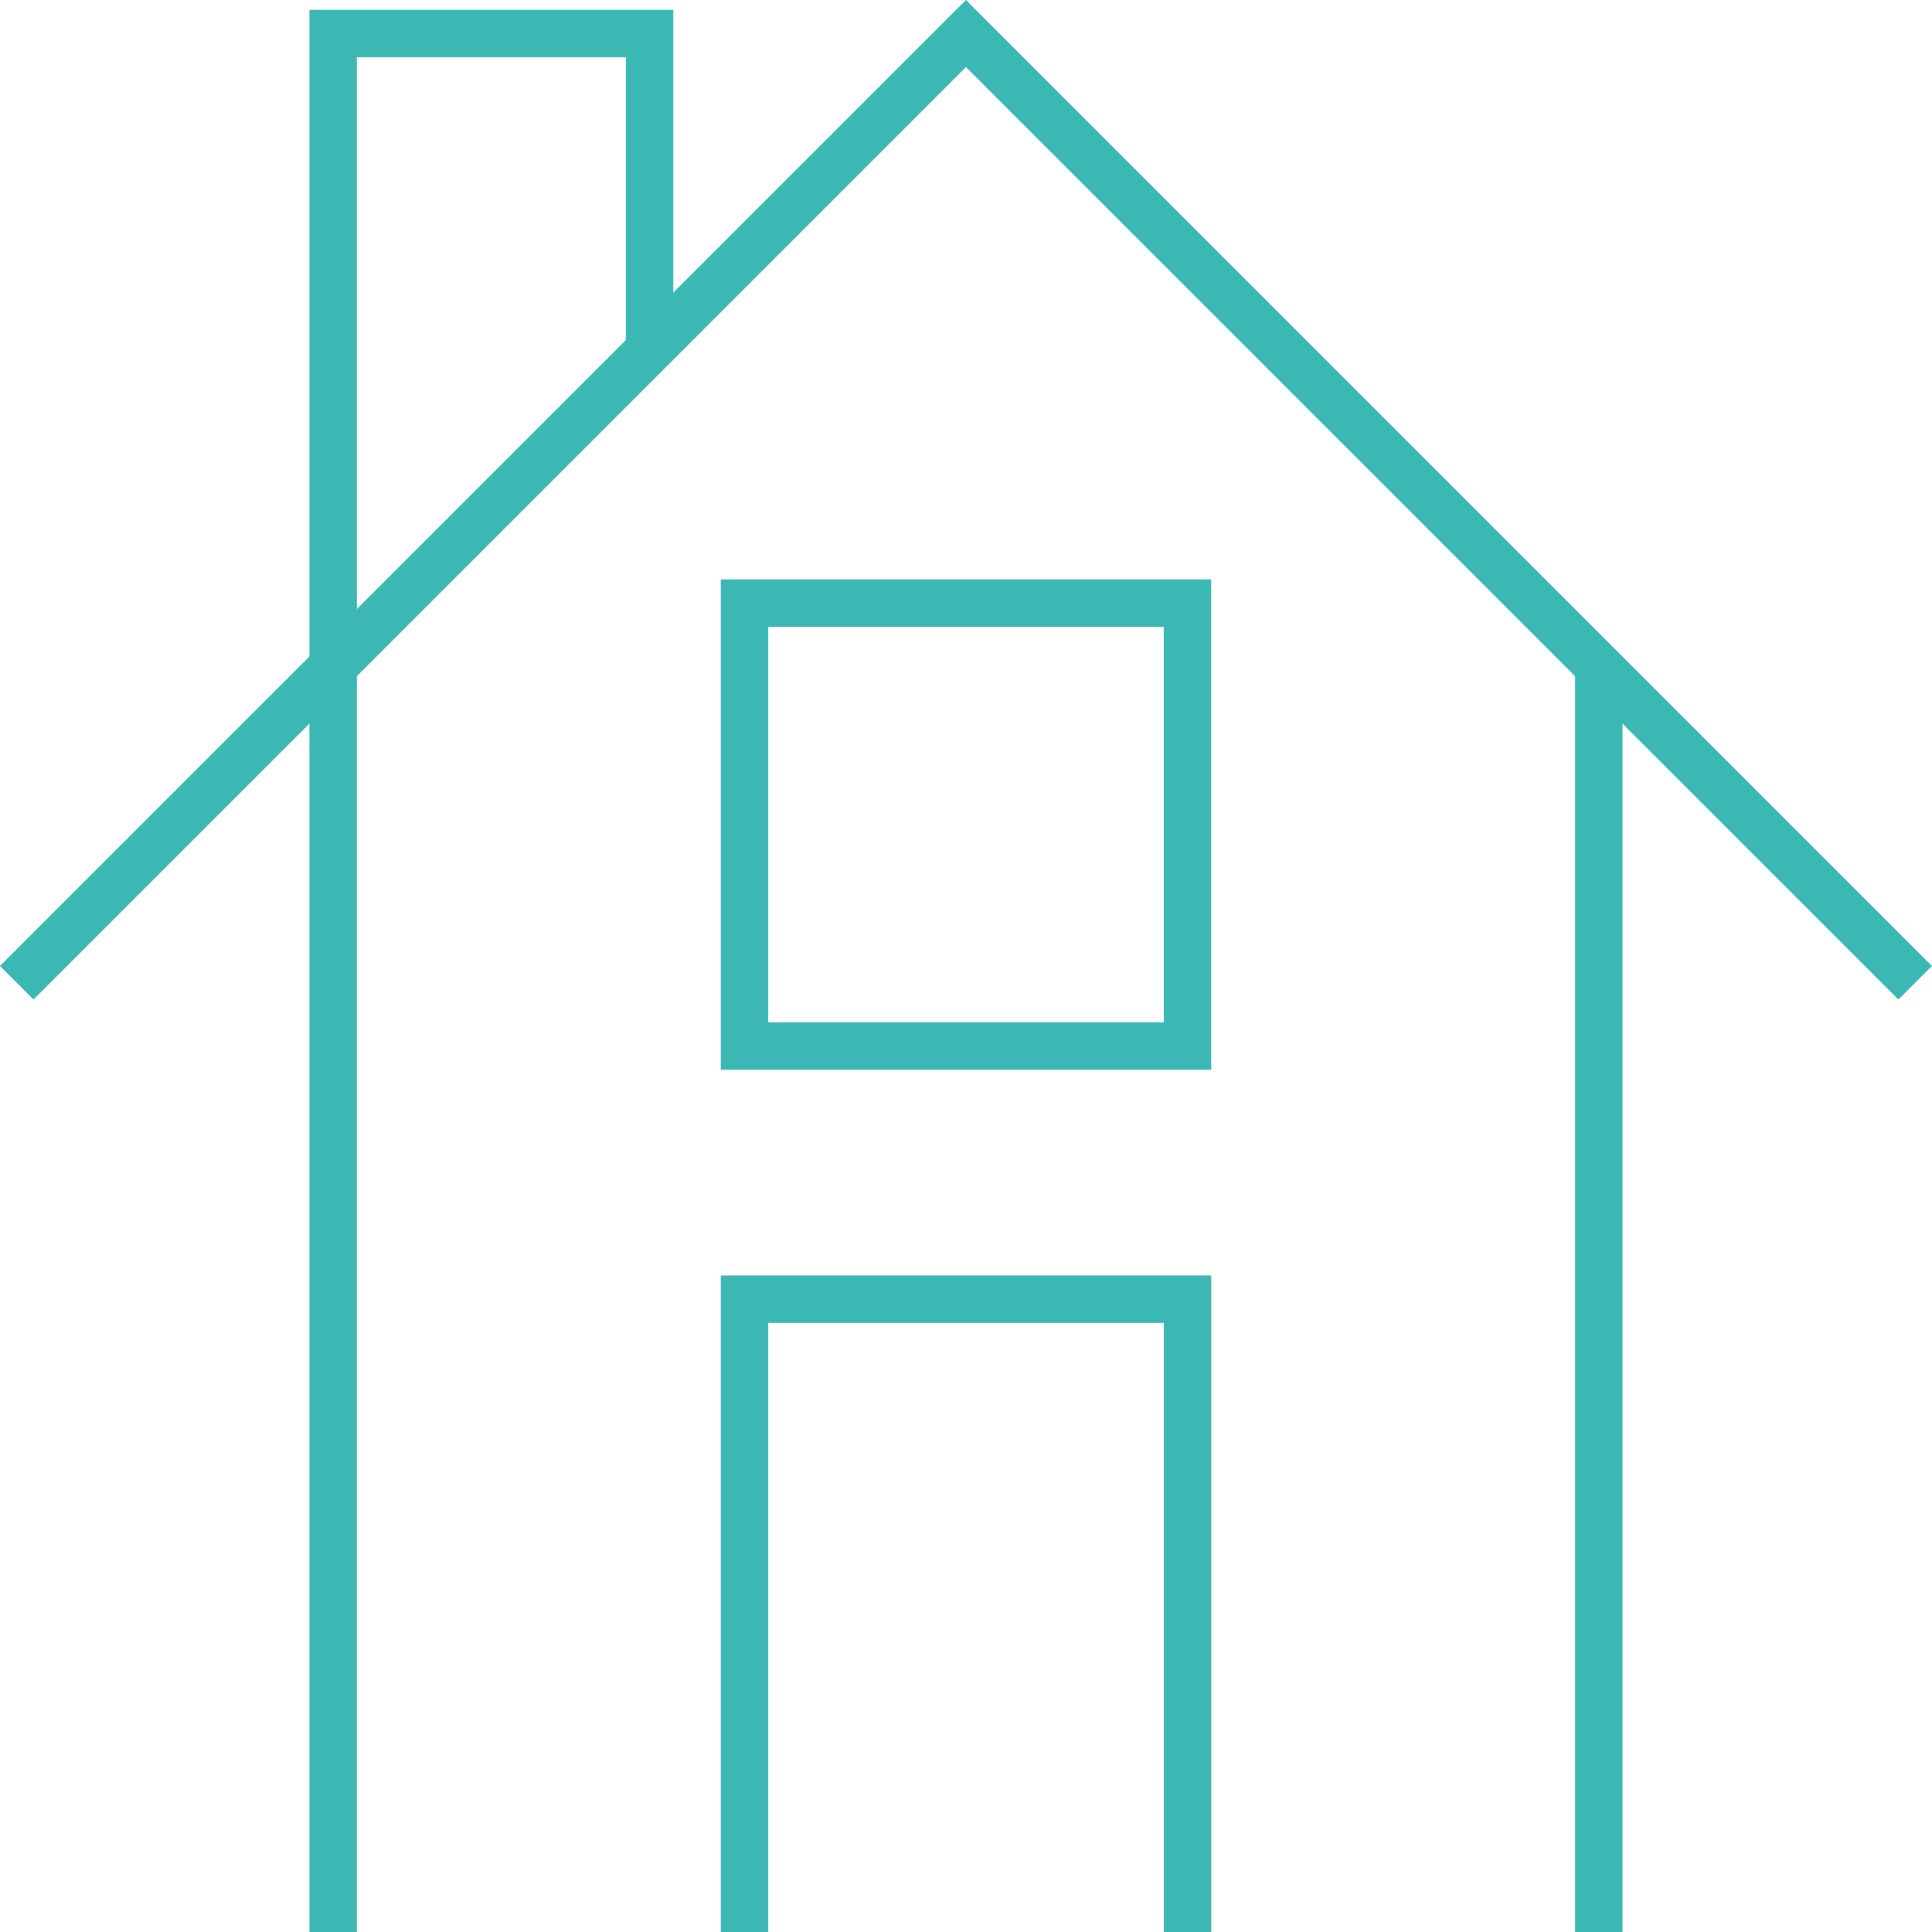
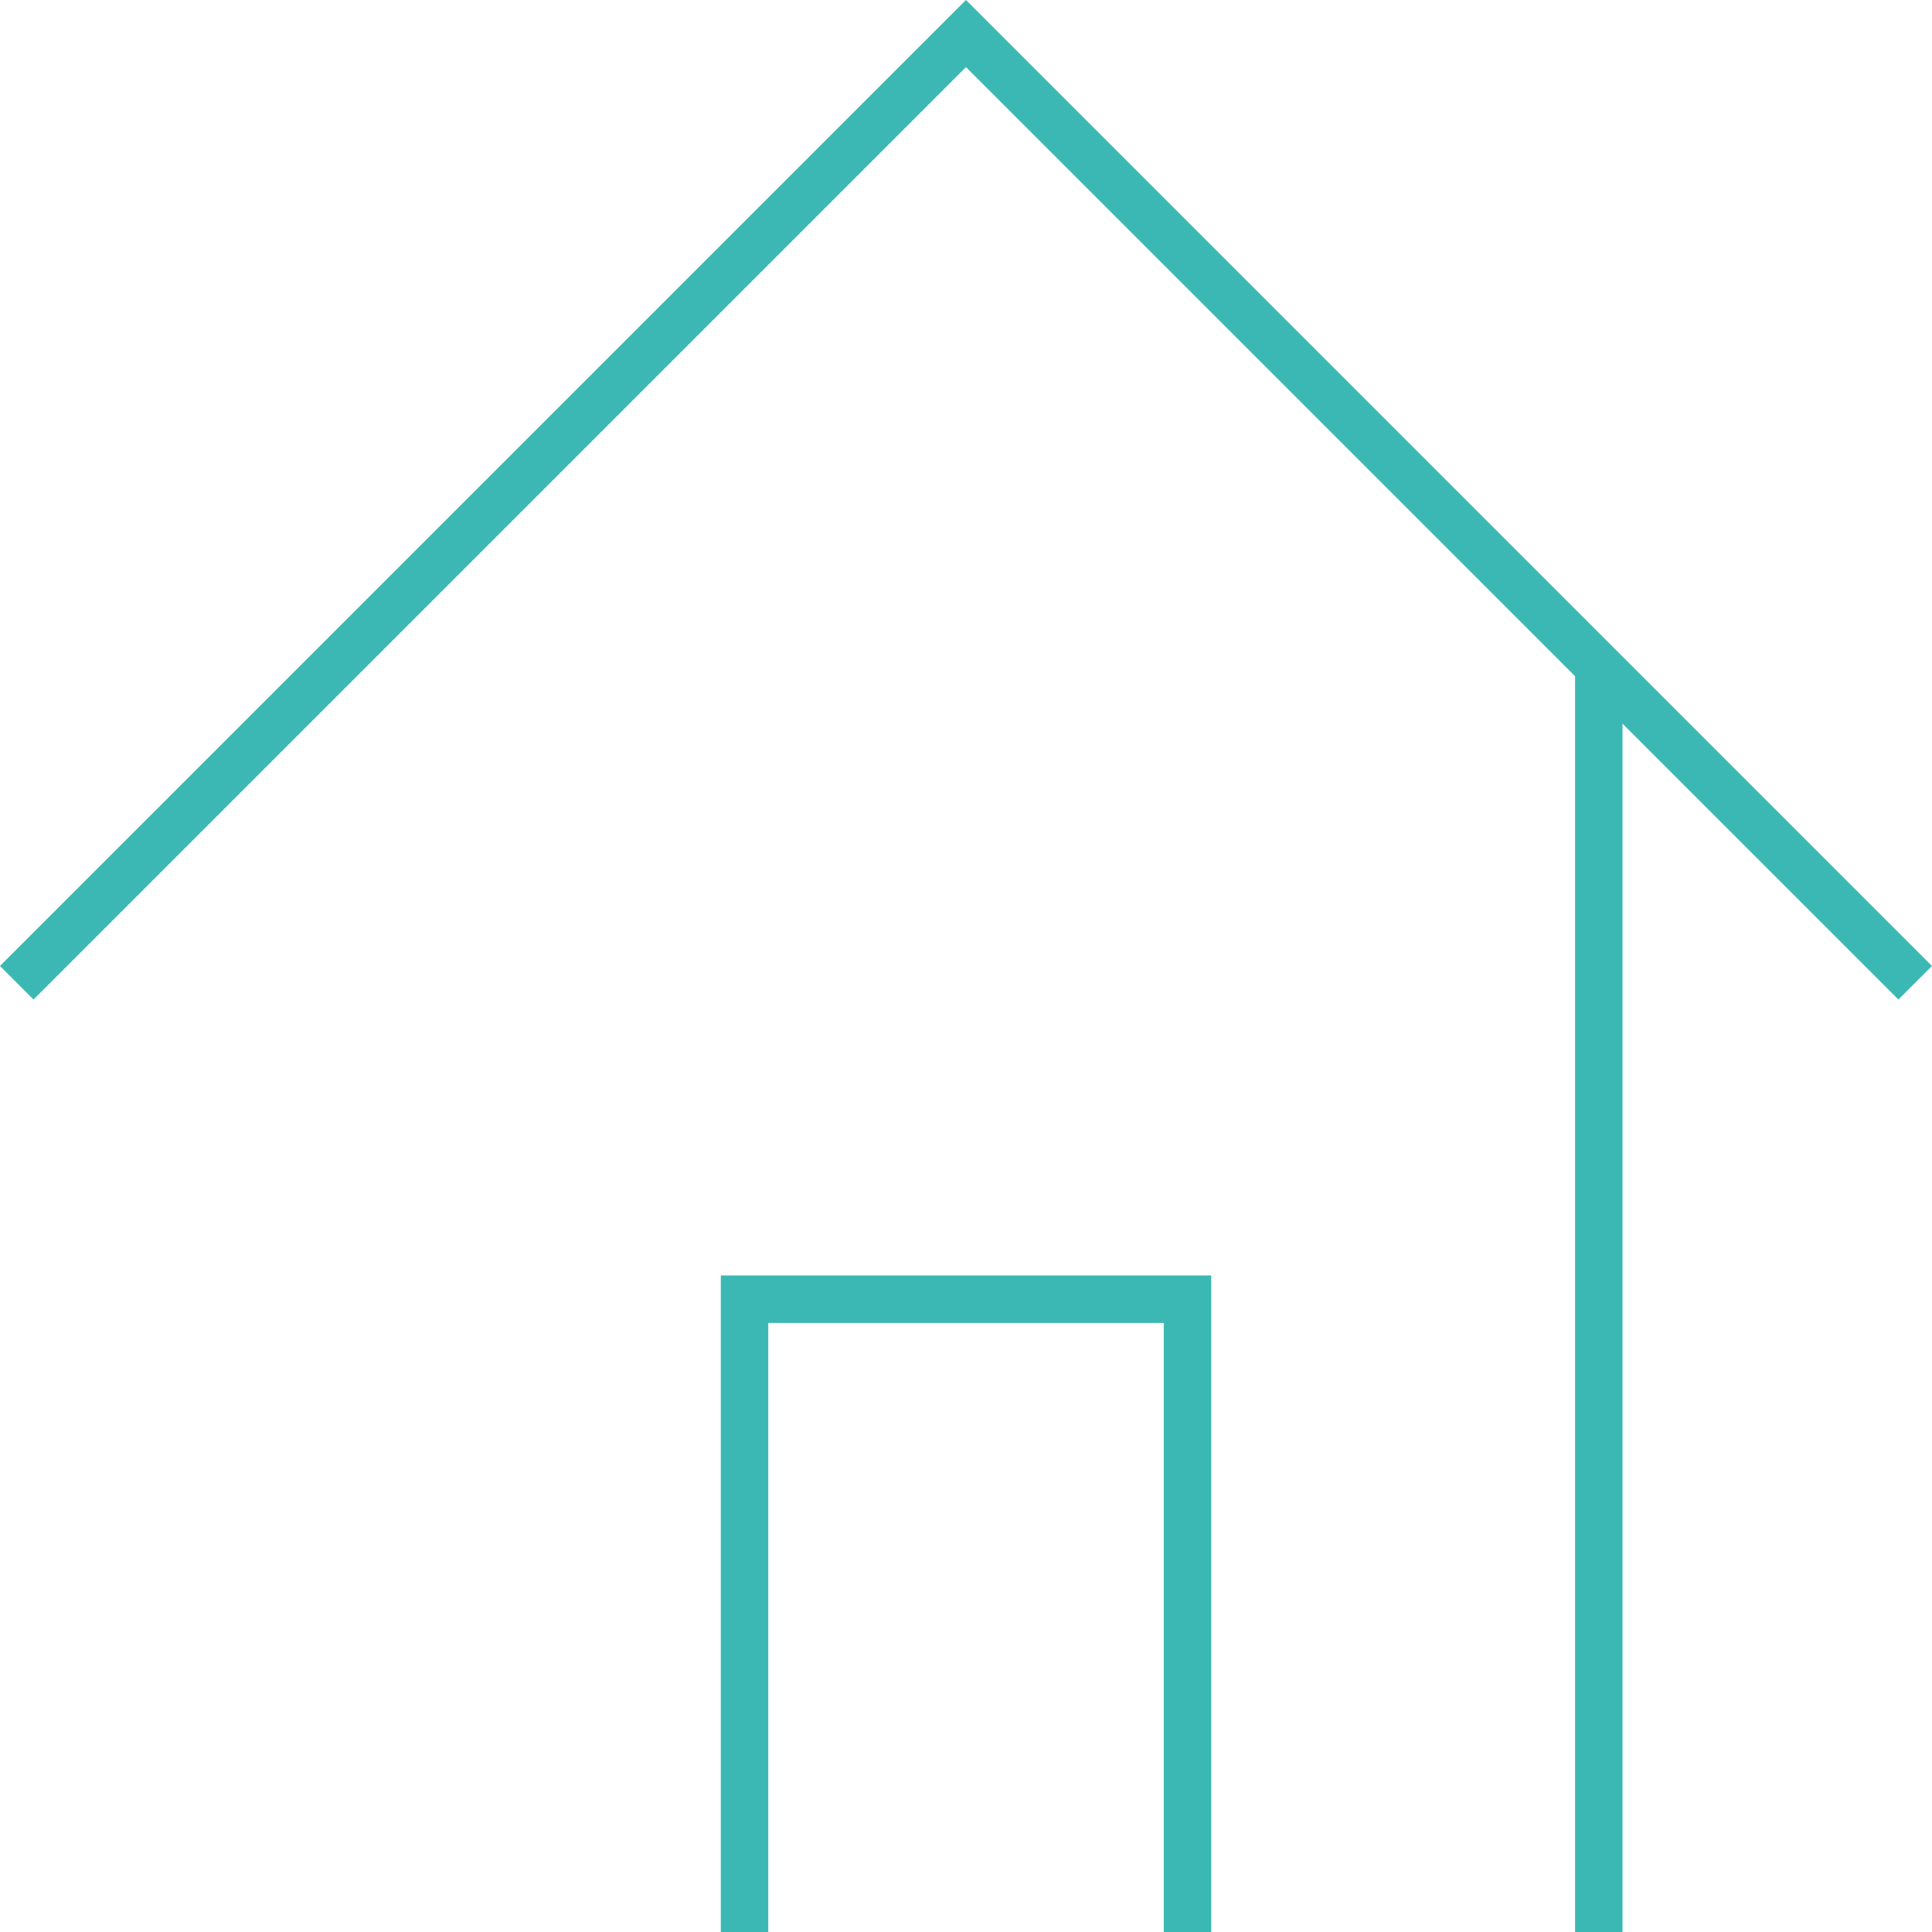
<svg xmlns="http://www.w3.org/2000/svg" viewBox="0 0 61.061 61.061">
  <g id="ic_house" transform="translate(-817.47 -2967.939)" fill="none" stroke="#3cb8b4" stroke-width="1.5">
    <path id="Path_247" data-name="Path 247" d="M-1771.96 1775.19l30-30 30 30" transform="translate(2589.959 1223.809)" />
-     <path id="Path_248" data-name="Path 248" d="M-1770.318 1805.683v-60h10v10" transform="translate(2598.318 1223.317)" />
    <path id="Path_249" data-name="Path 249" d="M-1762.744 1748.959v40" transform="translate(2630.744 1240.041)" />
    <path id="Path_250" data-name="Path 250" d="M-1767.5 1772.094v-20h14v20" transform="translate(2608.501 1256.906)" />
-     <path id="Rectangle_295" data-name="Rectangle 295" transform="translate(841 2987)" d="M0 0h14v14H0z" />
  </g>
</svg>